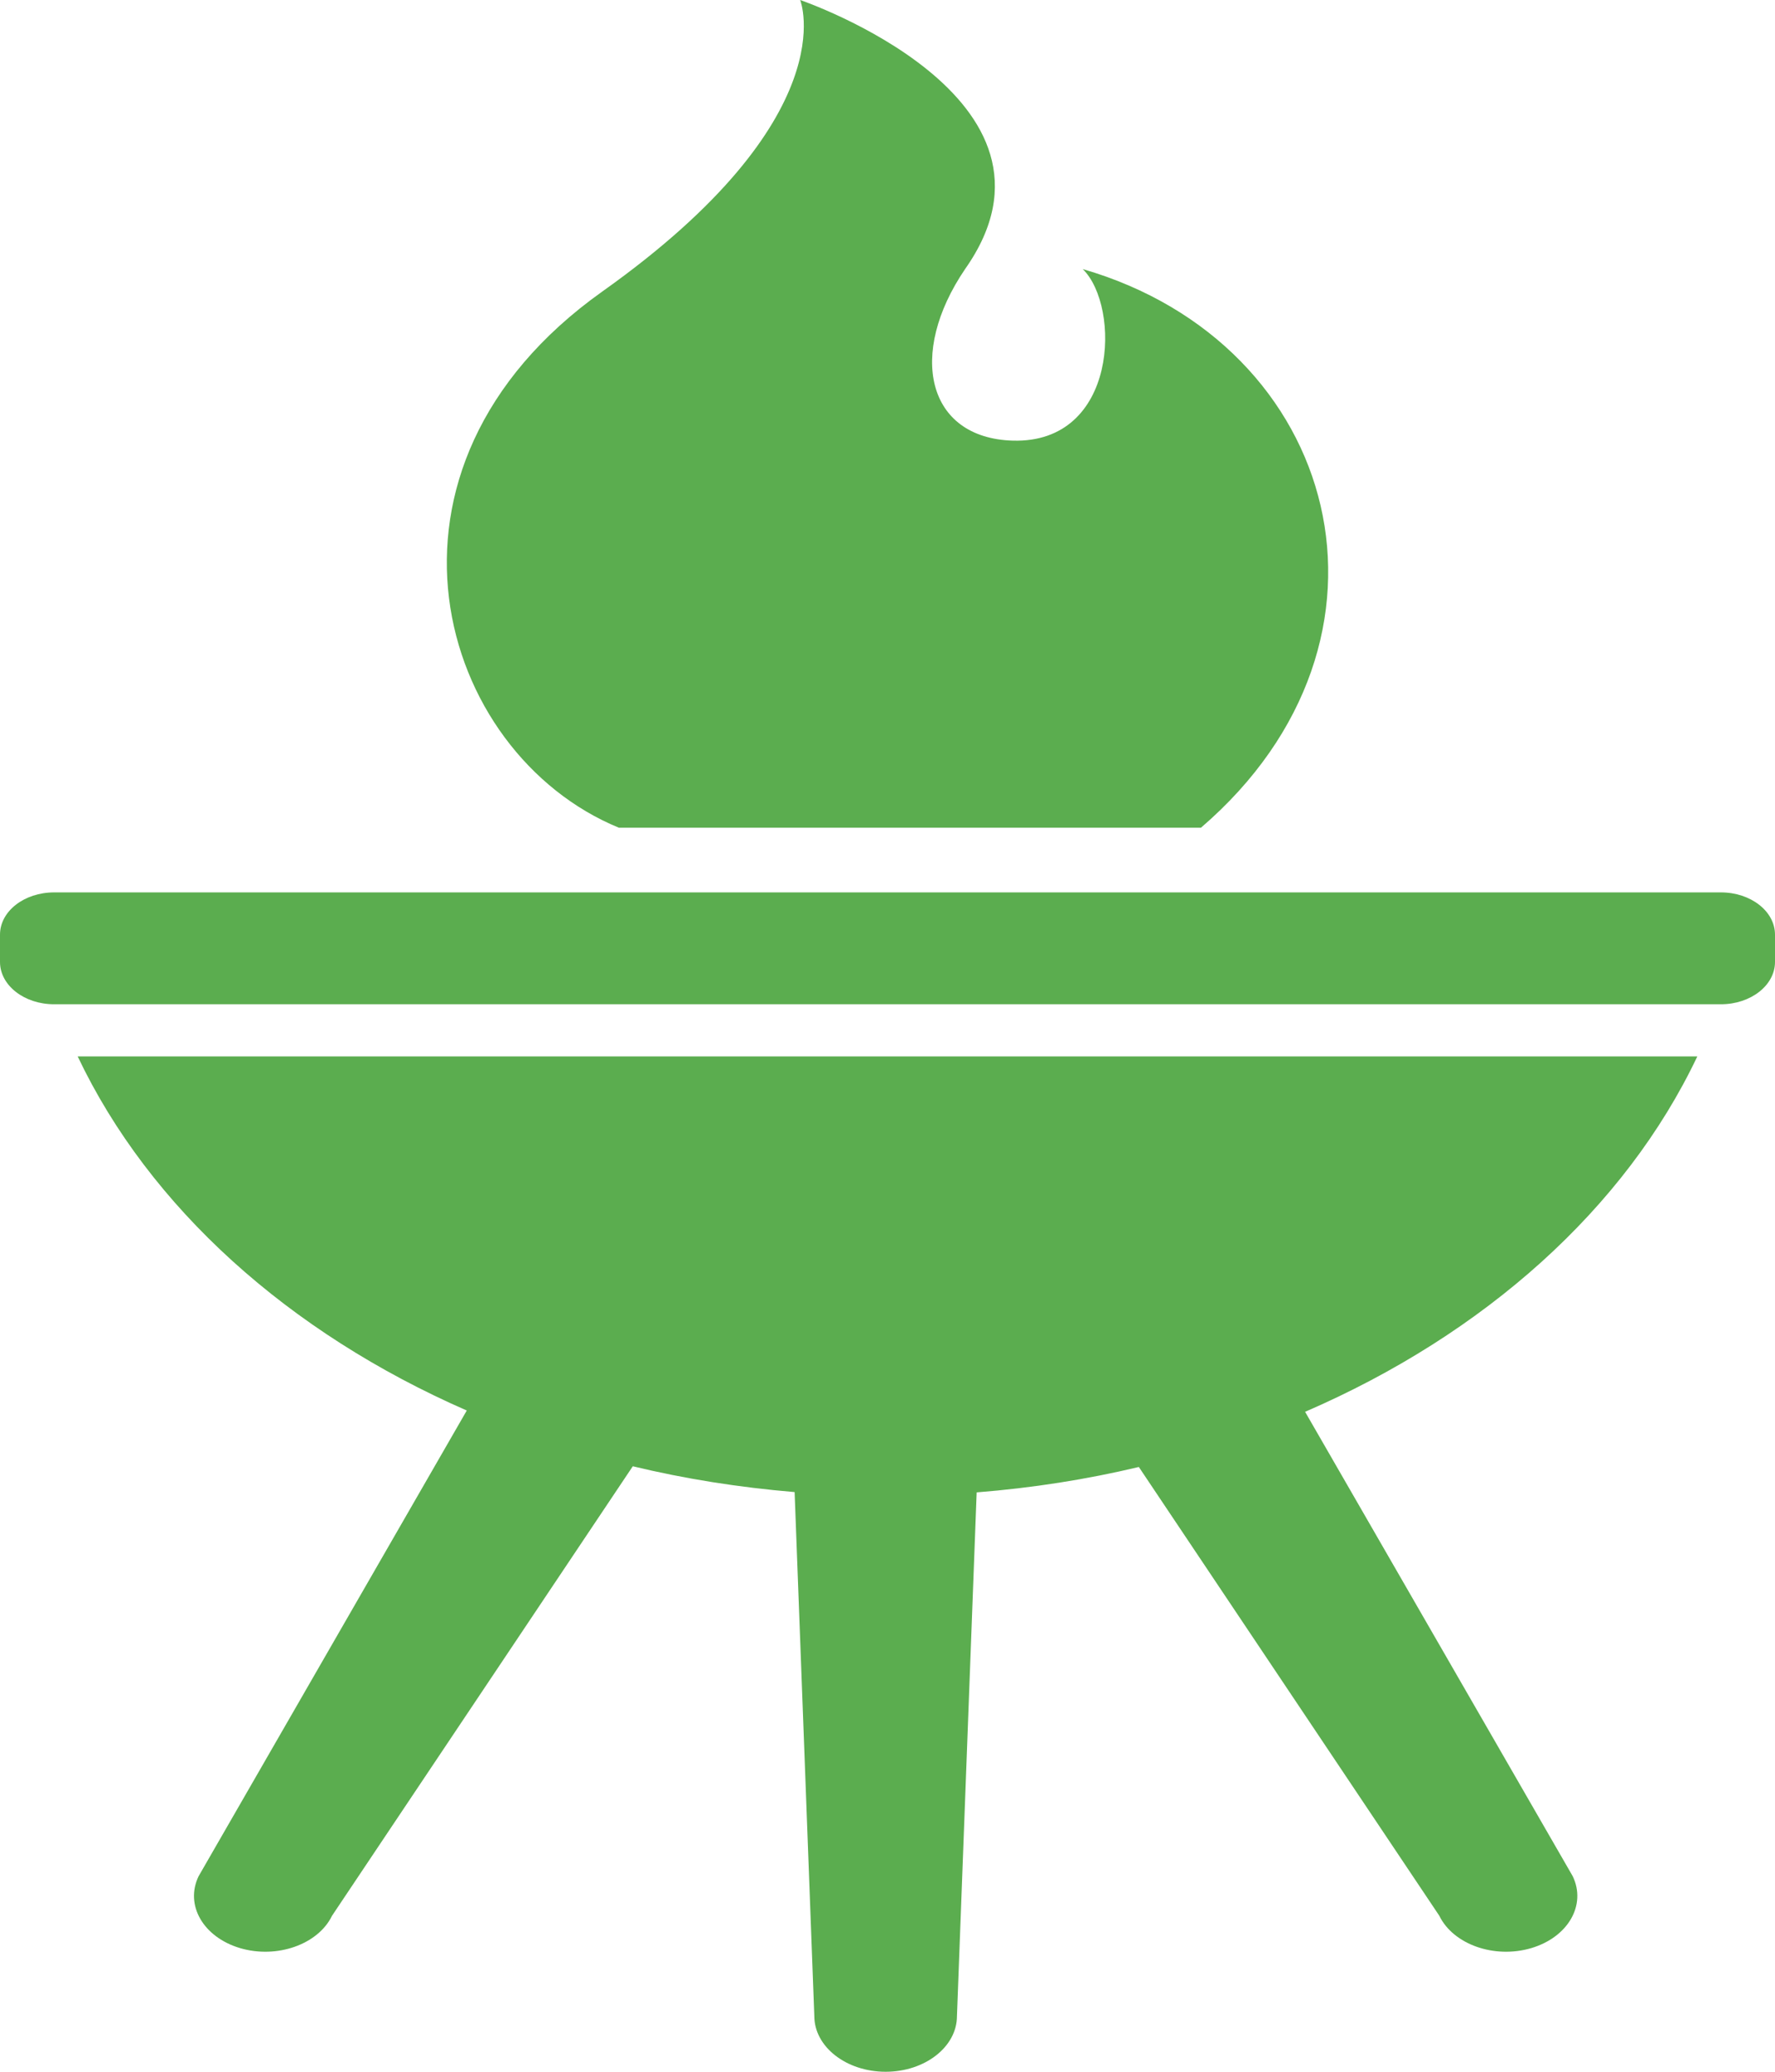
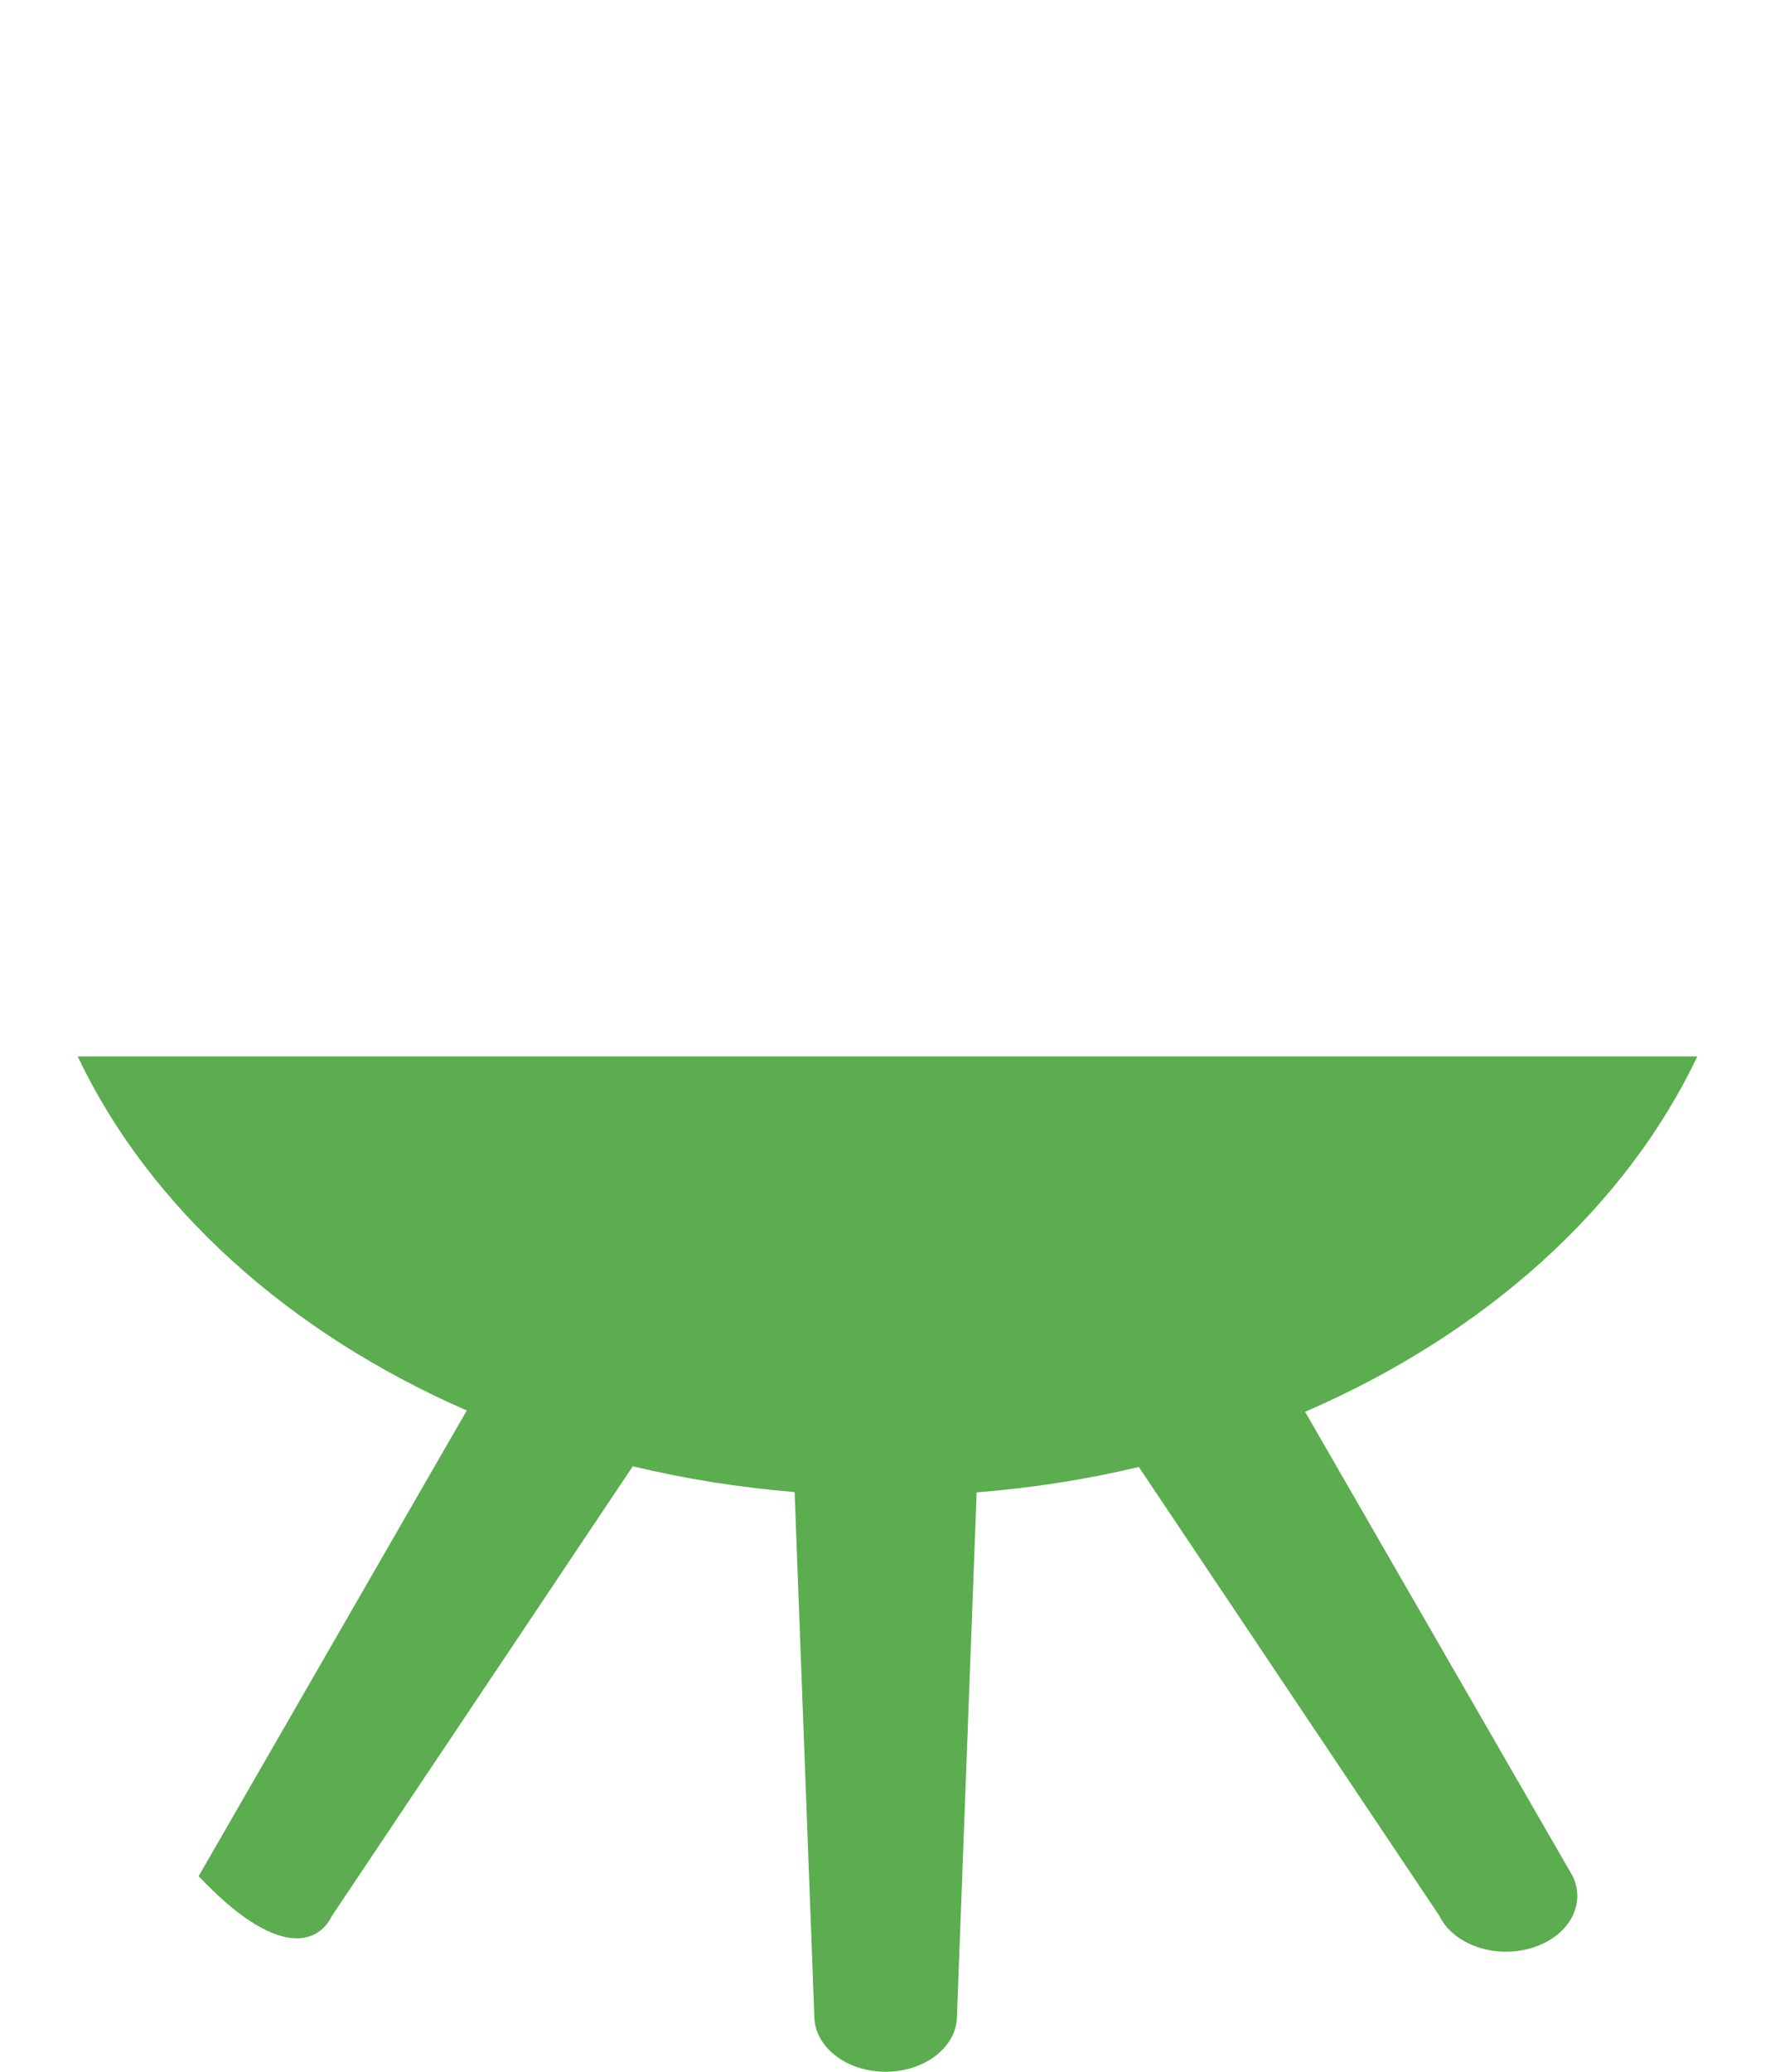
<svg xmlns="http://www.w3.org/2000/svg" width="30" height="35" viewBox="0 0 30 35" fill="none">
-   <path d="M28.687 17.847H1.313C2.526 20.401 4.882 22.515 7.889 23.829L3.357 31.696C3.121 32.183 3.435 32.726 4.057 32.911C4.68 33.095 5.376 32.85 5.612 32.364L10.695 24.771C11.574 24.983 12.489 25.128 13.43 25.207L13.763 34.059C13.763 34.578 14.303 35 14.969 35C15.634 35 16.174 34.578 16.174 34.059L16.507 25.212C17.451 25.137 18.367 24.993 19.248 24.783L24.326 32.364C24.562 32.85 25.258 33.095 25.881 32.911C26.503 32.726 26.816 32.183 26.581 31.696L22.058 23.851C25.091 22.539 27.467 20.415 28.687 17.847Z" fill="#5BAD4F" />
-   <path d="M29.085 15.076H0.915C0.409 15.076 0 15.395 0 15.79V16.251C0 16.646 0.409 16.966 0.915 16.966H29.085C29.59 16.966 30 16.646 30 16.251V15.79C30 15.395 29.59 15.076 29.085 15.076Z" fill="#5BAD4F" />
-   <path d="M10.459 13.983H20.298C24 10.803 22.655 5.805 18.3 4.546C18.945 5.176 18.899 7.495 17.117 7.444C15.665 7.401 15.334 5.984 16.311 4.546C18.354 1.648 13.524 0 13.524 0C13.524 0 14.321 1.984 10.181 4.924C5.962 7.92 7.395 12.724 10.459 13.983Z" fill="#5BAD4F" />
+   <path d="M28.687 17.847H1.313C2.526 20.401 4.882 22.515 7.889 23.829L3.357 31.696C4.68 33.095 5.376 32.85 5.612 32.364L10.695 24.771C11.574 24.983 12.489 25.128 13.43 25.207L13.763 34.059C13.763 34.578 14.303 35 14.969 35C15.634 35 16.174 34.578 16.174 34.059L16.507 25.212C17.451 25.137 18.367 24.993 19.248 24.783L24.326 32.364C24.562 32.85 25.258 33.095 25.881 32.911C26.503 32.726 26.816 32.183 26.581 31.696L22.058 23.851C25.091 22.539 27.467 20.415 28.687 17.847Z" fill="#5BAD4F" />
</svg>